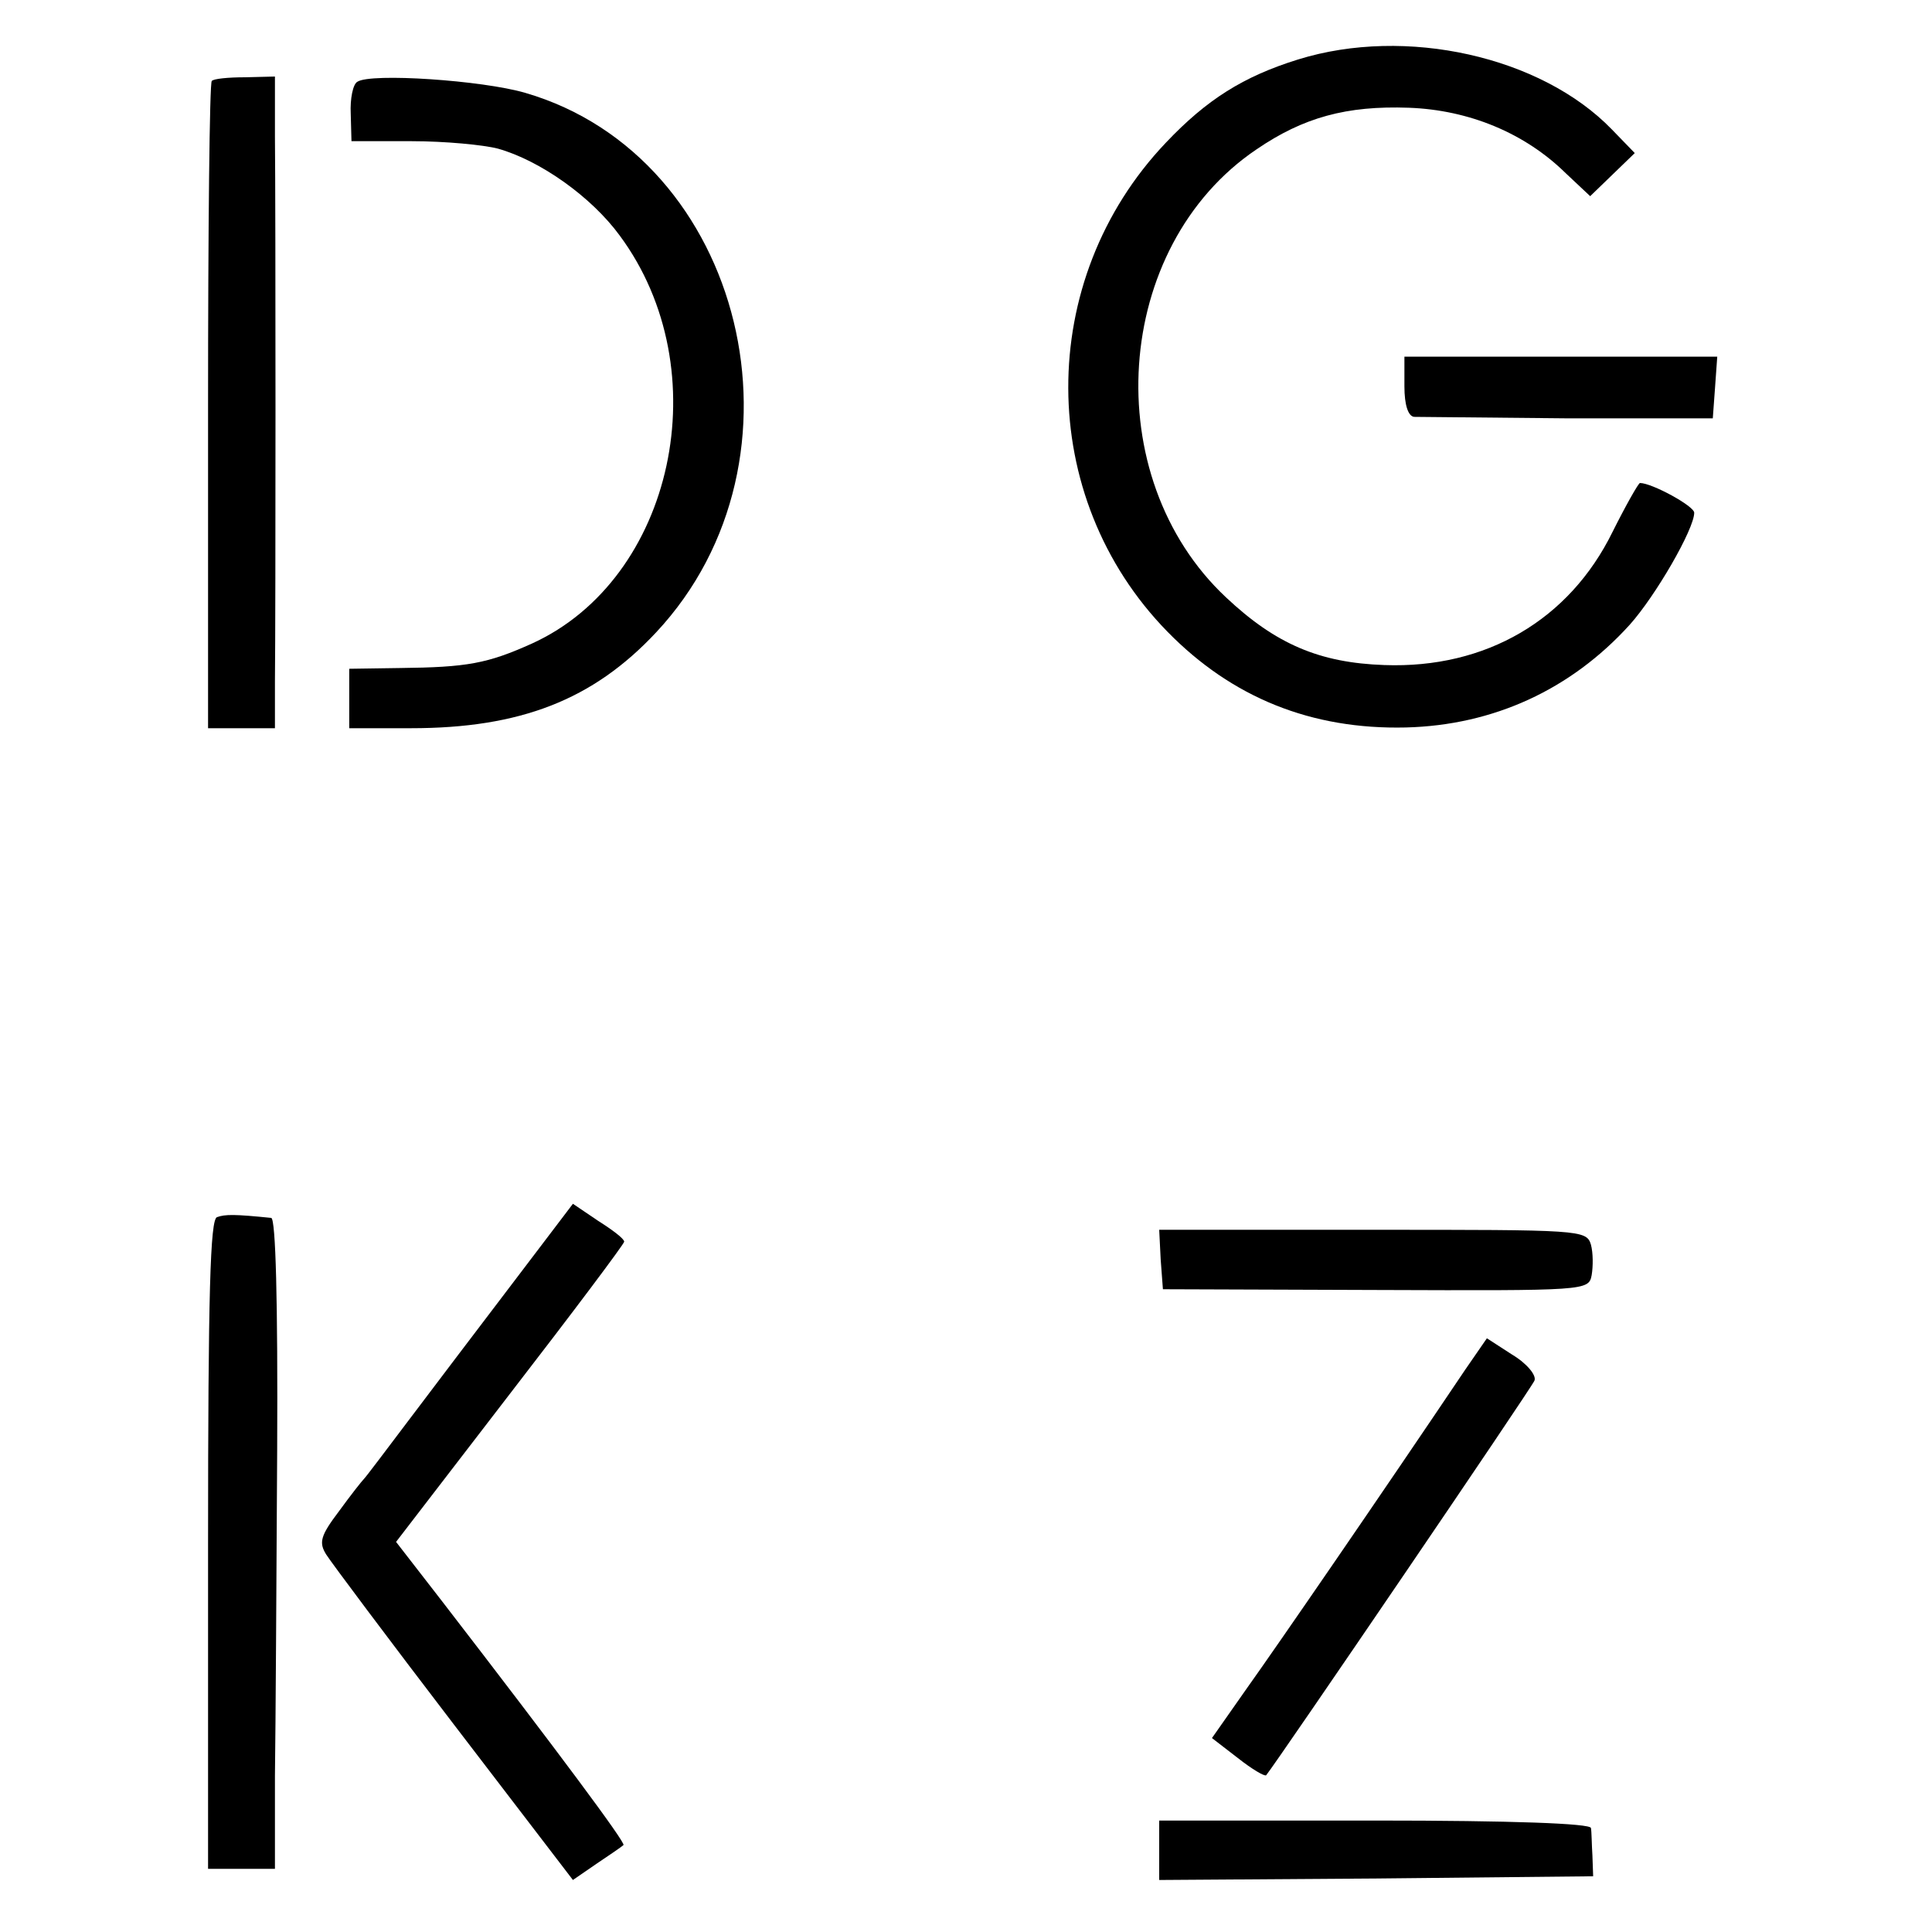
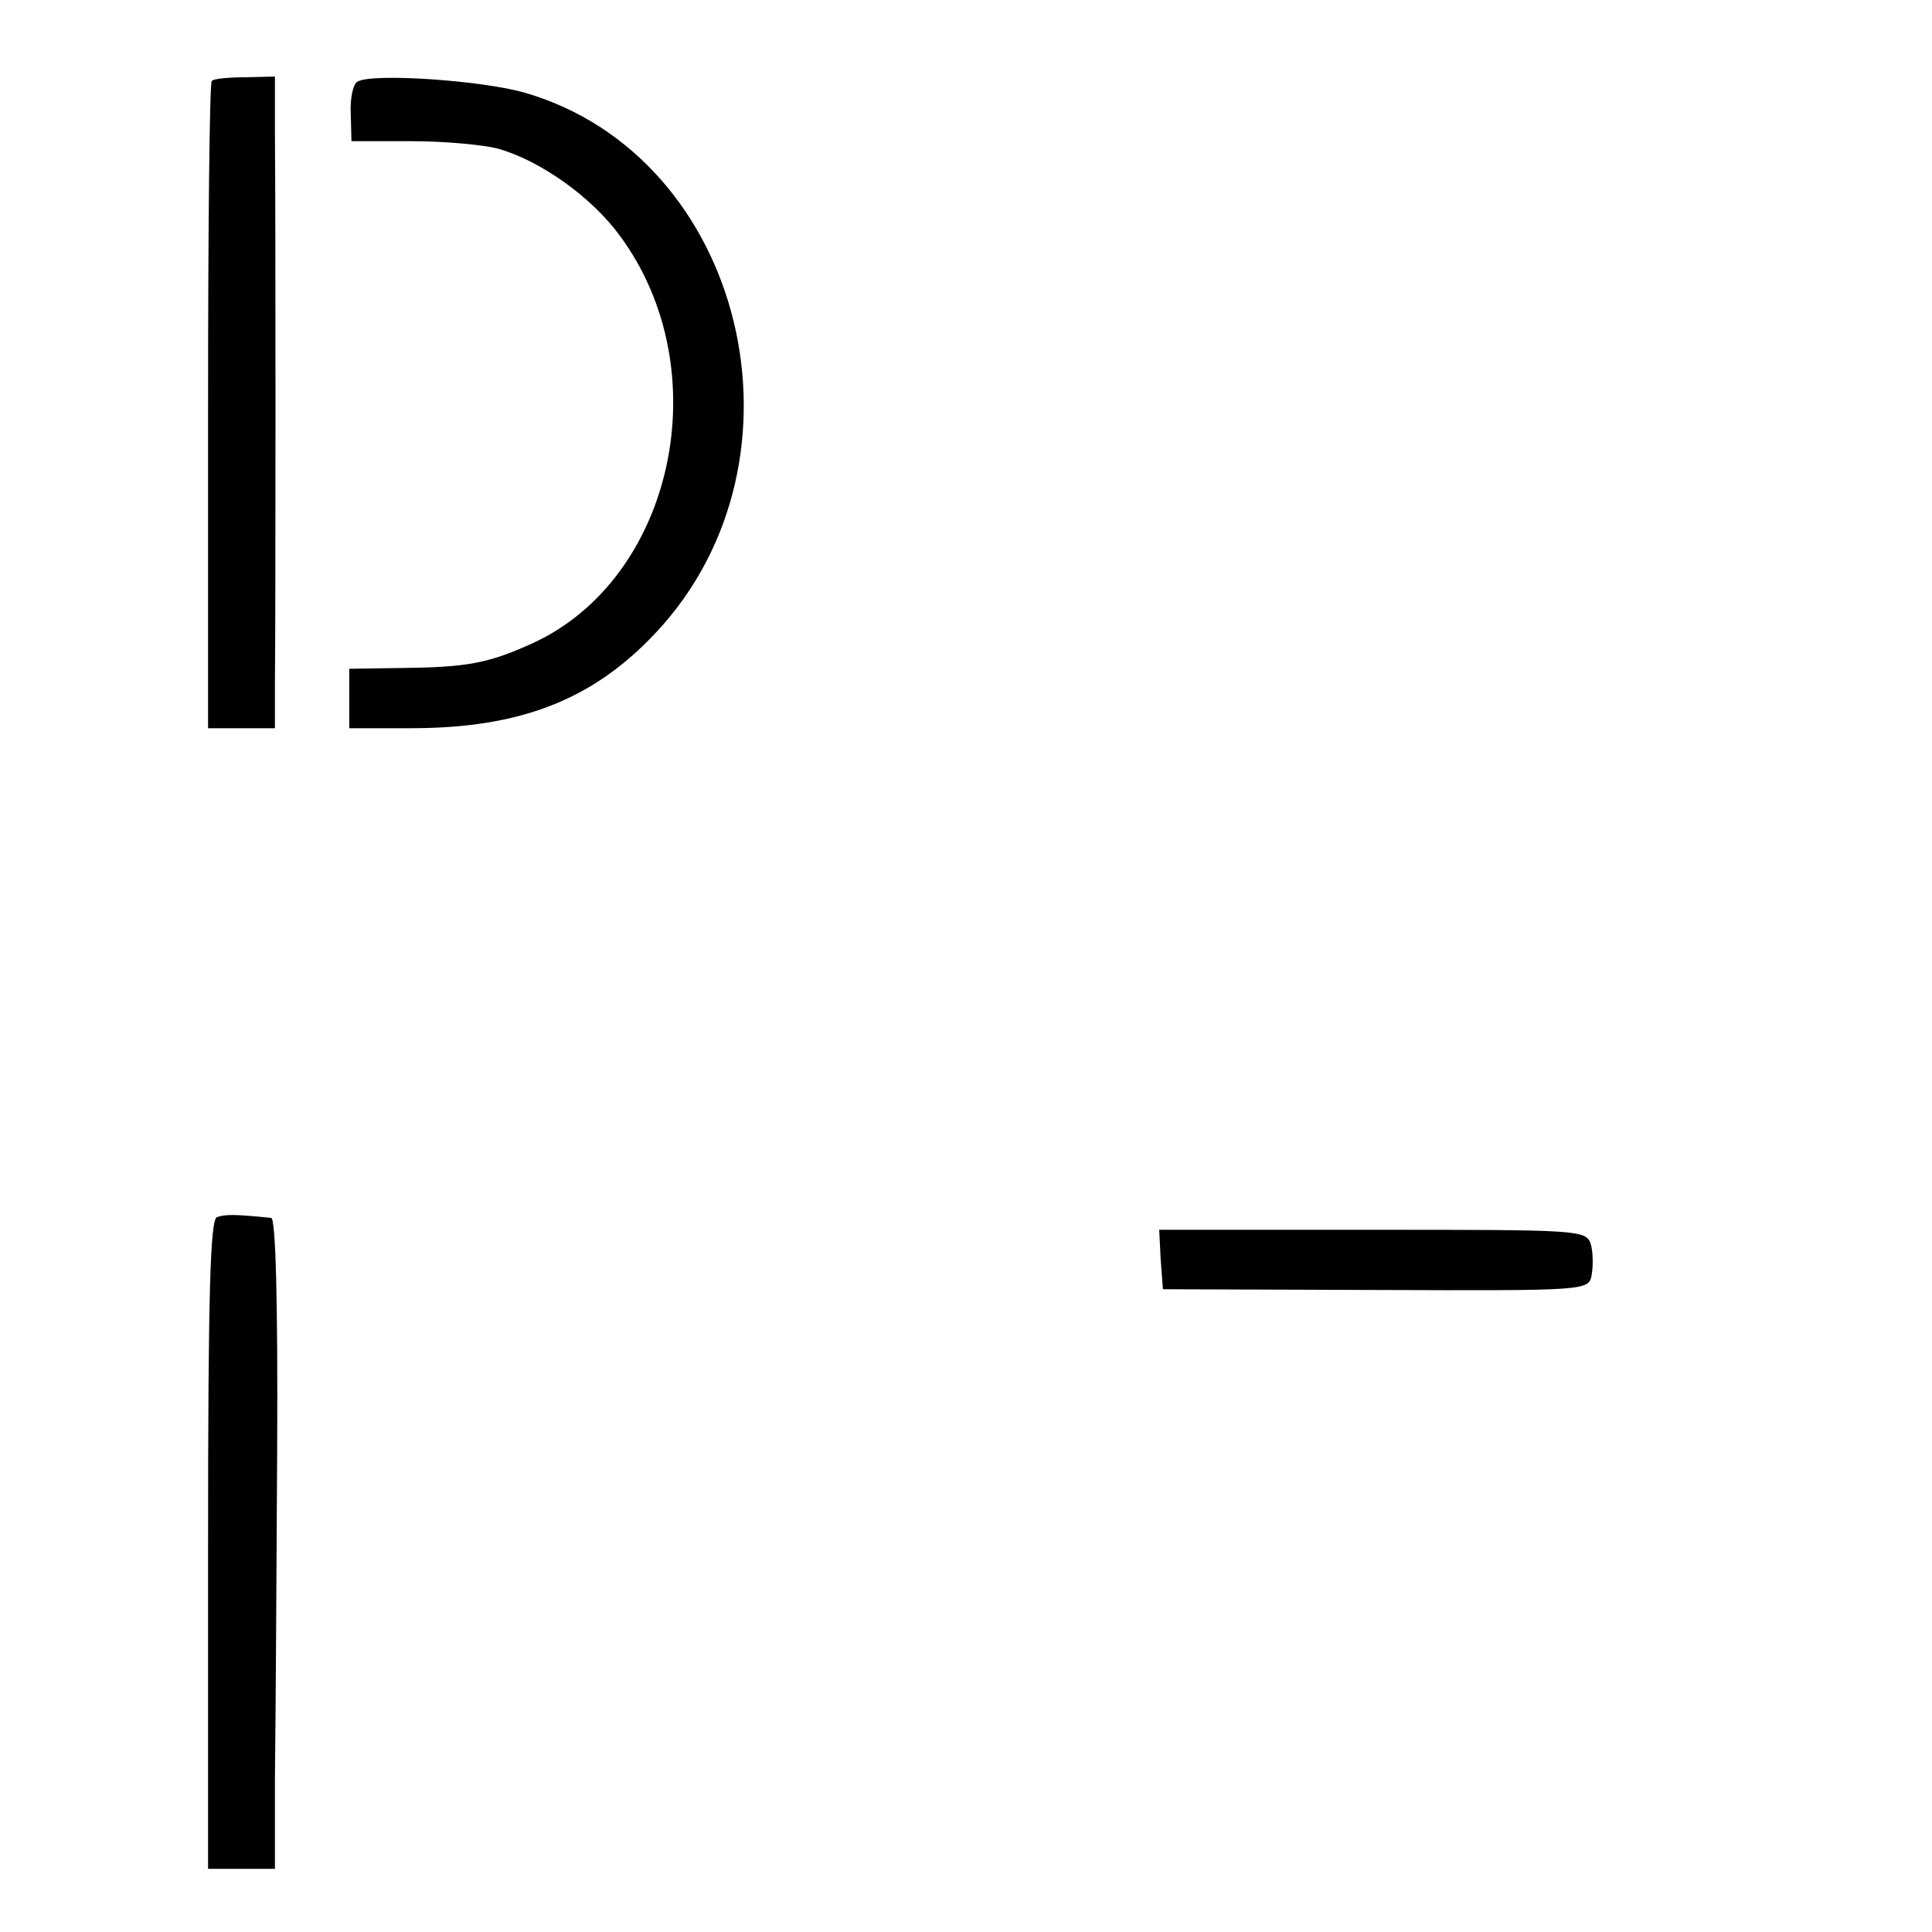
<svg xmlns="http://www.w3.org/2000/svg" version="1.0" width="260pt" height="260pt" viewBox="0 0 260 260" preserveAspectRatio="xMidYMid meet">
  <g transform="translate(0,260) scale(0.1,-0.1)" fill="#000000" stroke="none">
-     <path d="M1747 2520 c-74 -23 -123 -54 -178 -112 -176 -185 -175 -477 2 -658 87 -89 194 -132 321 -129 118 3 222 51 301 138 35 39 87 129 87 151 0 9 -57 40 -73 40 -2 0 -19 -30 -37 -66 -58 -118 -170 -184 -307 -179 -87 3 -146 28 -213 91 -173 162 -153 472 41 603 63 43 121 59 205 56 81 -3 156 -34 211 -88 l33 -31 30 29 30 29 -31 32 c-95 98 -277 139 -422 94z" />
    <path d="M285 2491 c-3 -2 -5 -199 -5 -438 l0 -433 45 0 45 0 0 63 c1 89 1 637 0 733 l0 81 -40 -1 c-23 0 -43 -2 -45 -5z" />
    <path d="M481 2490 c-6 -3 -10 -23 -9 -43 l1 -37 81 0 c45 0 97 -5 116 -10 57 -16 126 -65 164 -117 134 -181 73 -462 -118 -549 -60 -27 -87 -32 -178 -33 l-68 -1 0 -40 0 -40 83 0 c147 0 245 38 330 129 218 233 119 640 -176 726 -58 17 -208 27 -226 15z" />
-     <path d="M1890 2080 c0 -25 5 -40 13 -41 6 0 100 -1 207 -2 l195 0 3 41 3 42 -210 0 -211 0 0 -40z" />
-     <path d="M689 872 c-45 -59 -107 -141 -138 -182 -31 -41 -58 -77 -61 -80 -3 -3 -18 -22 -34 -44 -25 -33 -27 -42 -17 -58 7 -11 84 -114 172 -229 l160 -209 32 22 c18 12 34 23 36 25 4 2 -89 127 -244 328 l-62 80 153 199 c85 110 154 202 154 205 0 4 -16 16 -35 28 l-34 23 -82 -108z" />
    <path d="M292 962 c-9 -3 -12 -100 -12 -441 l0 -436 45 0 45 0 0 125 c1 69 2 266 3 437 1 203 -2 313 -8 314 -49 5 -62 5 -73 1z" />
    <path d="M1562 905 l3 -40 287 -1 c283 -1 286 -1 290 20 2 12 2 30 -1 41 -6 20 -14 20 -294 20 l-287 0 2 -40z" />
-     <path d="M1972 757 c-115 -171 -254 -373 -294 -429 l-47 -67 35 -27 c19 -15 36 -25 38 -23 16 20 357 521 361 531 3 7 -10 23 -30 35 l-34 22 -29 -42z" />
-     <path d="M1560 110 l0 -40 292 2 292 3 -1 28 c-1 15 -1 32 -2 37 -1 6 -105 10 -291 10 l-290 0 0 -40z" />
  </g>
</svg>